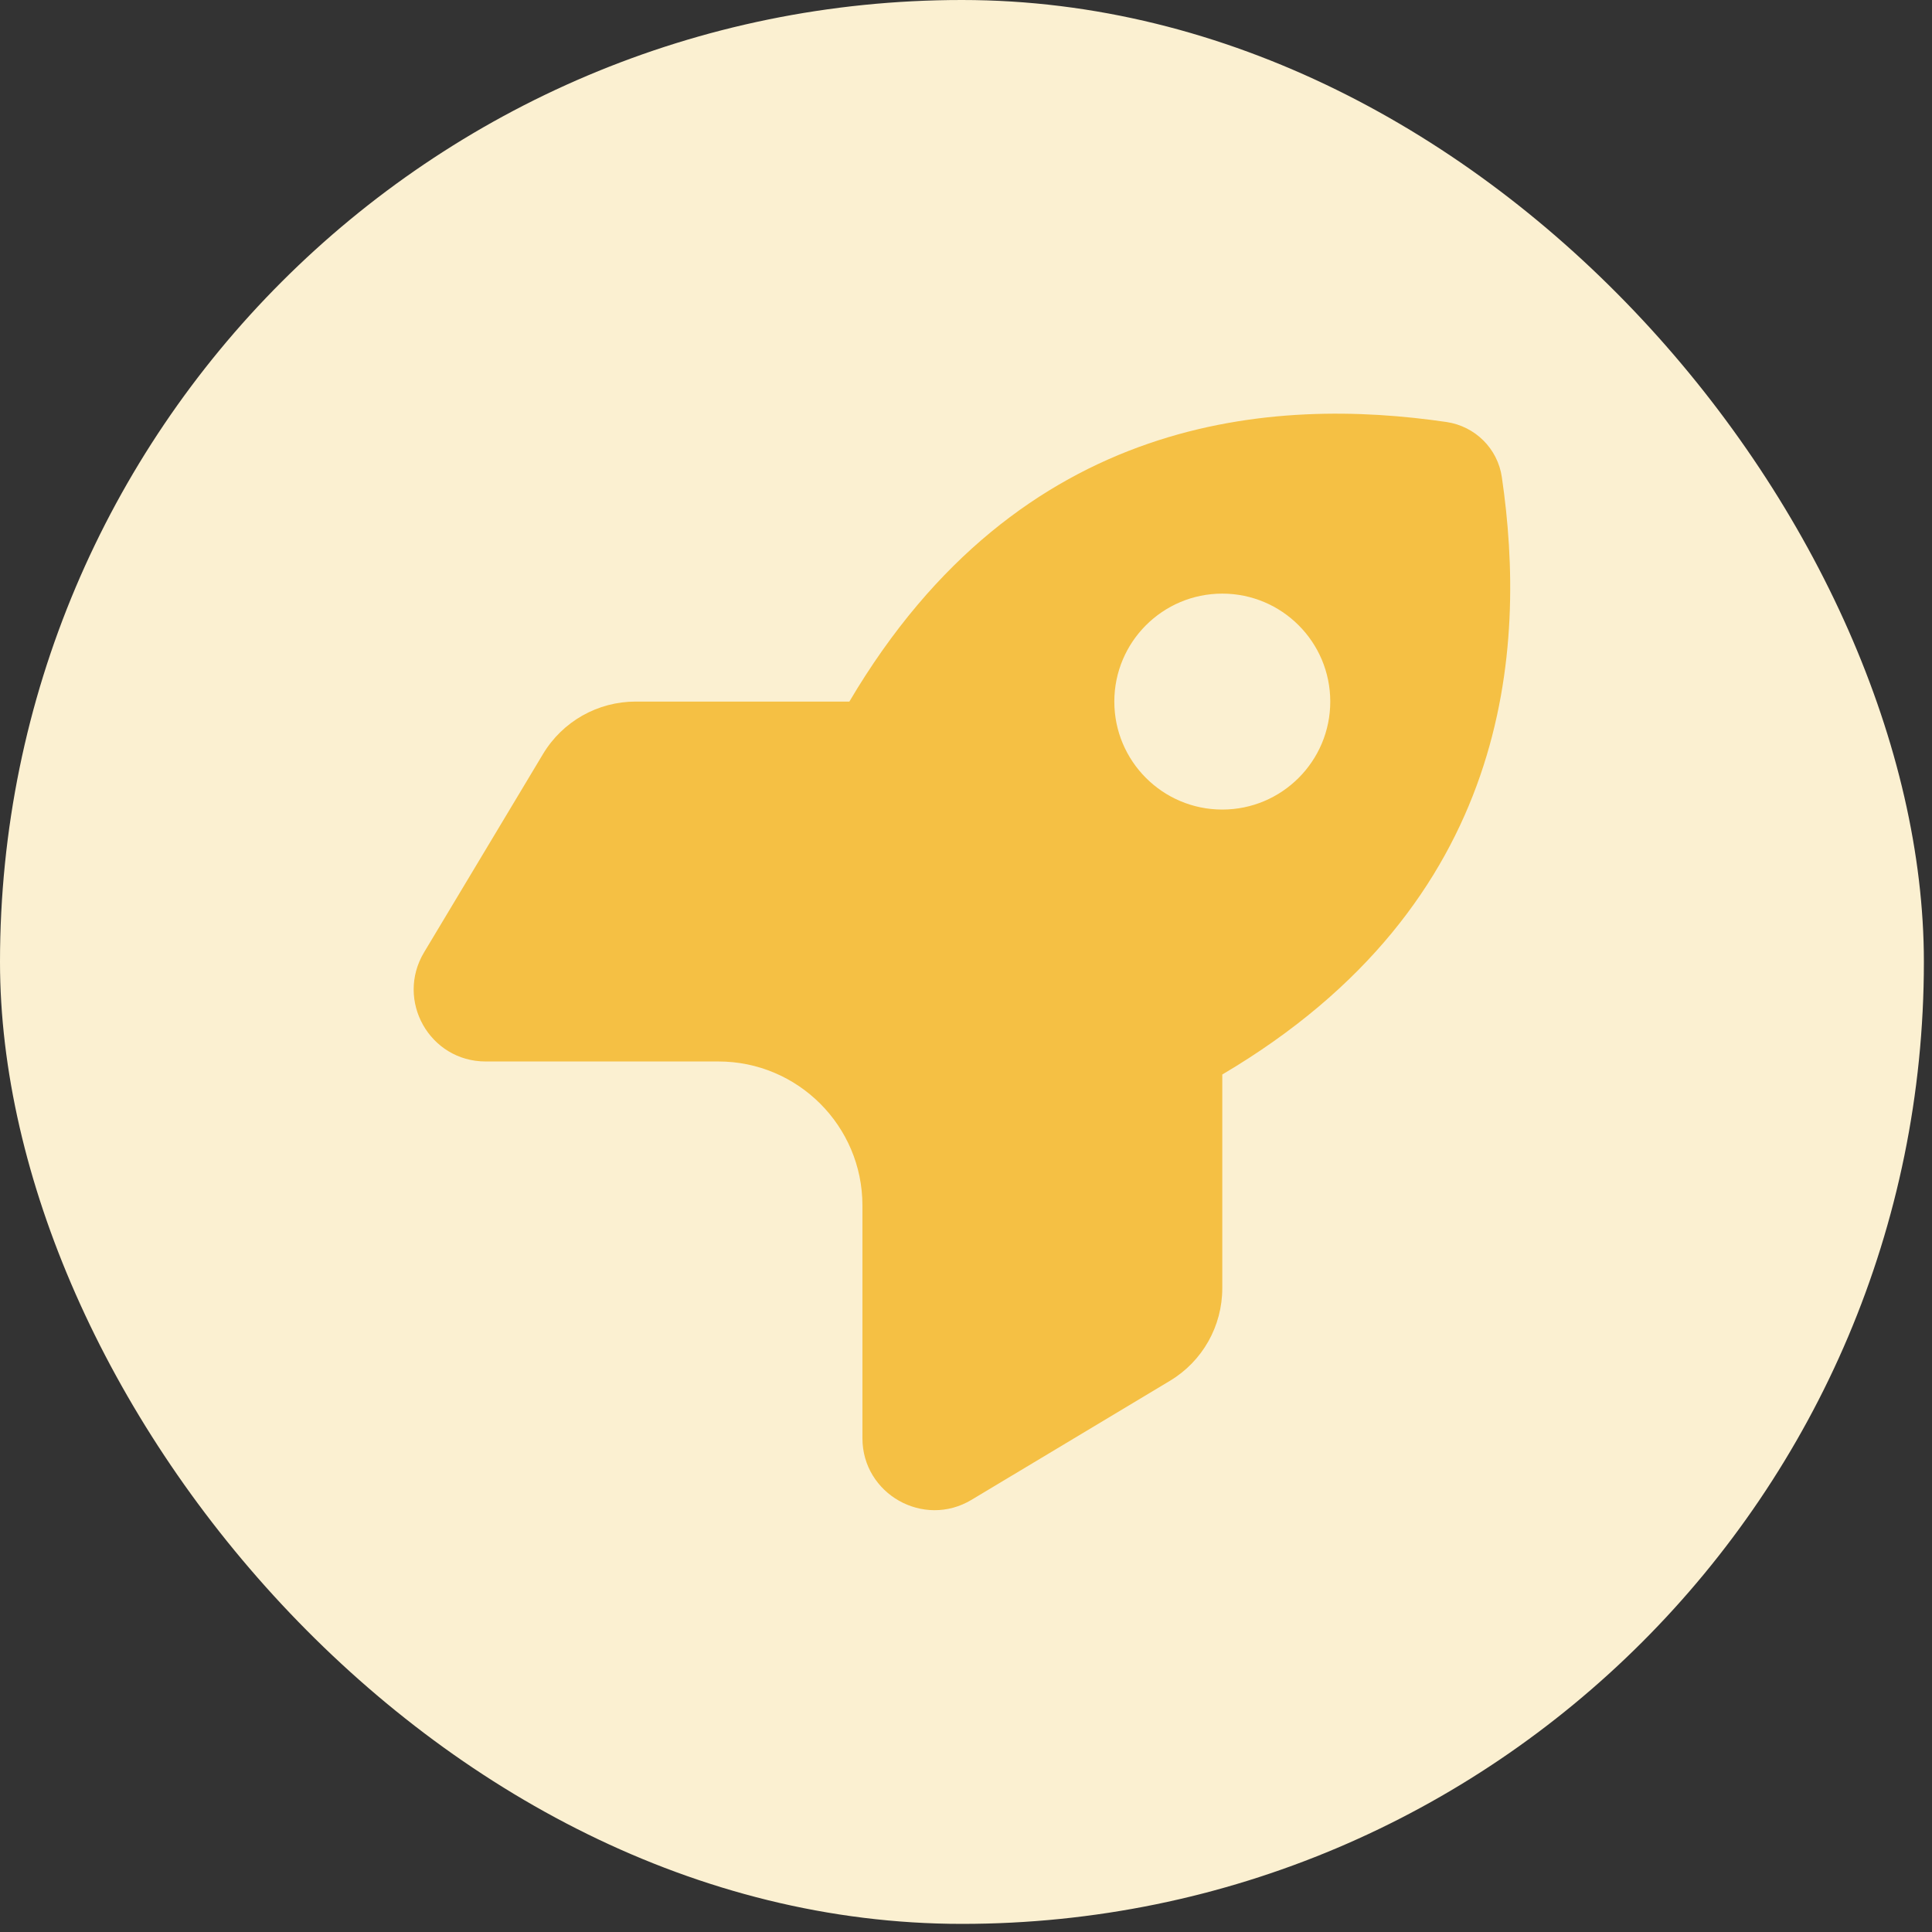
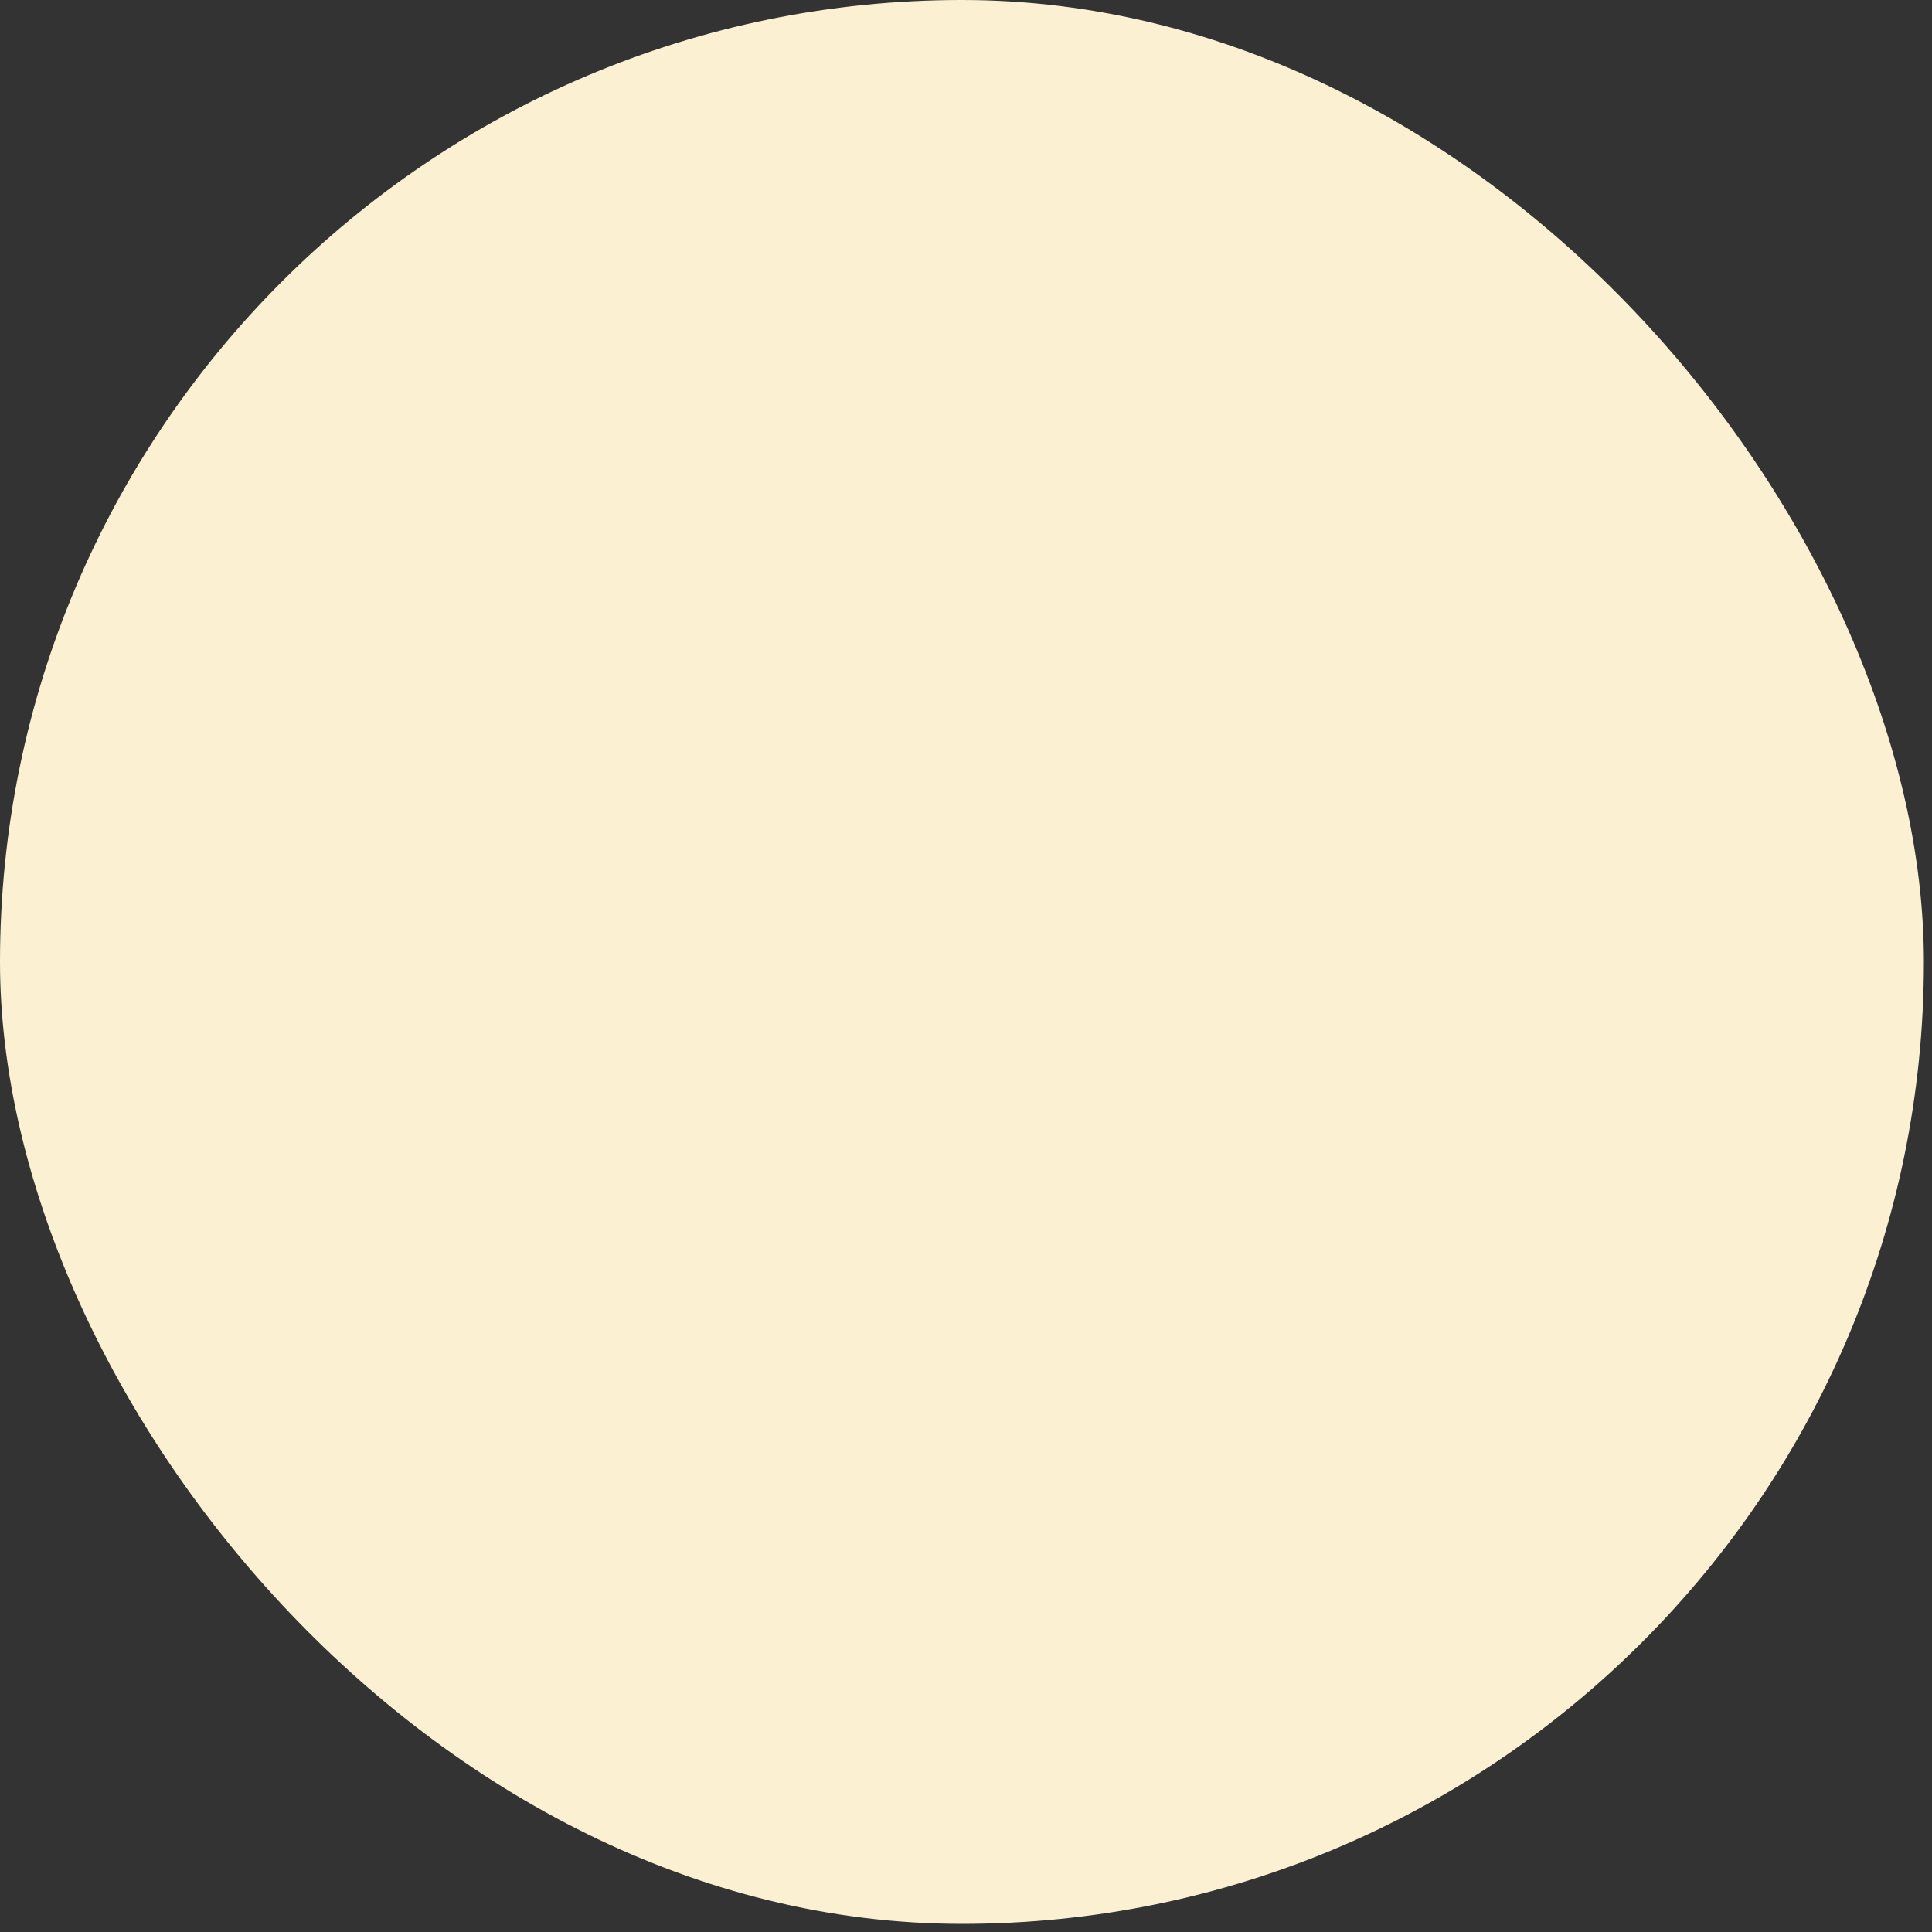
<svg xmlns="http://www.w3.org/2000/svg" width="74" height="74" viewBox="0 0 74 74" fill="none">
  <rect x="0" y="0" width="74" height="74" fill="#333333" stroke="none" />
  <rect width="73.689" height="73.689" rx="36.844" fill="#FBF0D1" />
-   <path d="M27.519 40.657H18.603C16.458 40.657 15.14 38.322 16.242 36.478L20.799 28.88C21.549 27.631 22.893 26.872 24.349 26.872H32.533C39.089 15.768 48.867 15.208 55.405 16.164C56.508 16.328 57.37 17.189 57.525 18.283C58.481 24.822 57.921 34.6 46.816 41.156V49.341C46.816 50.797 46.058 52.141 44.809 52.89L37.211 57.447C35.376 58.55 33.033 57.223 33.033 55.087V46.17C33.033 43.129 30.56 40.657 27.519 40.657ZM50.952 26.872C50.952 24.589 49.099 22.737 46.816 22.737C44.533 22.737 42.681 24.589 42.681 26.872C42.681 29.155 44.533 31.008 46.816 31.008C49.099 31.008 50.952 29.155 50.952 26.872Z" fill="#F5C044" />
</svg>